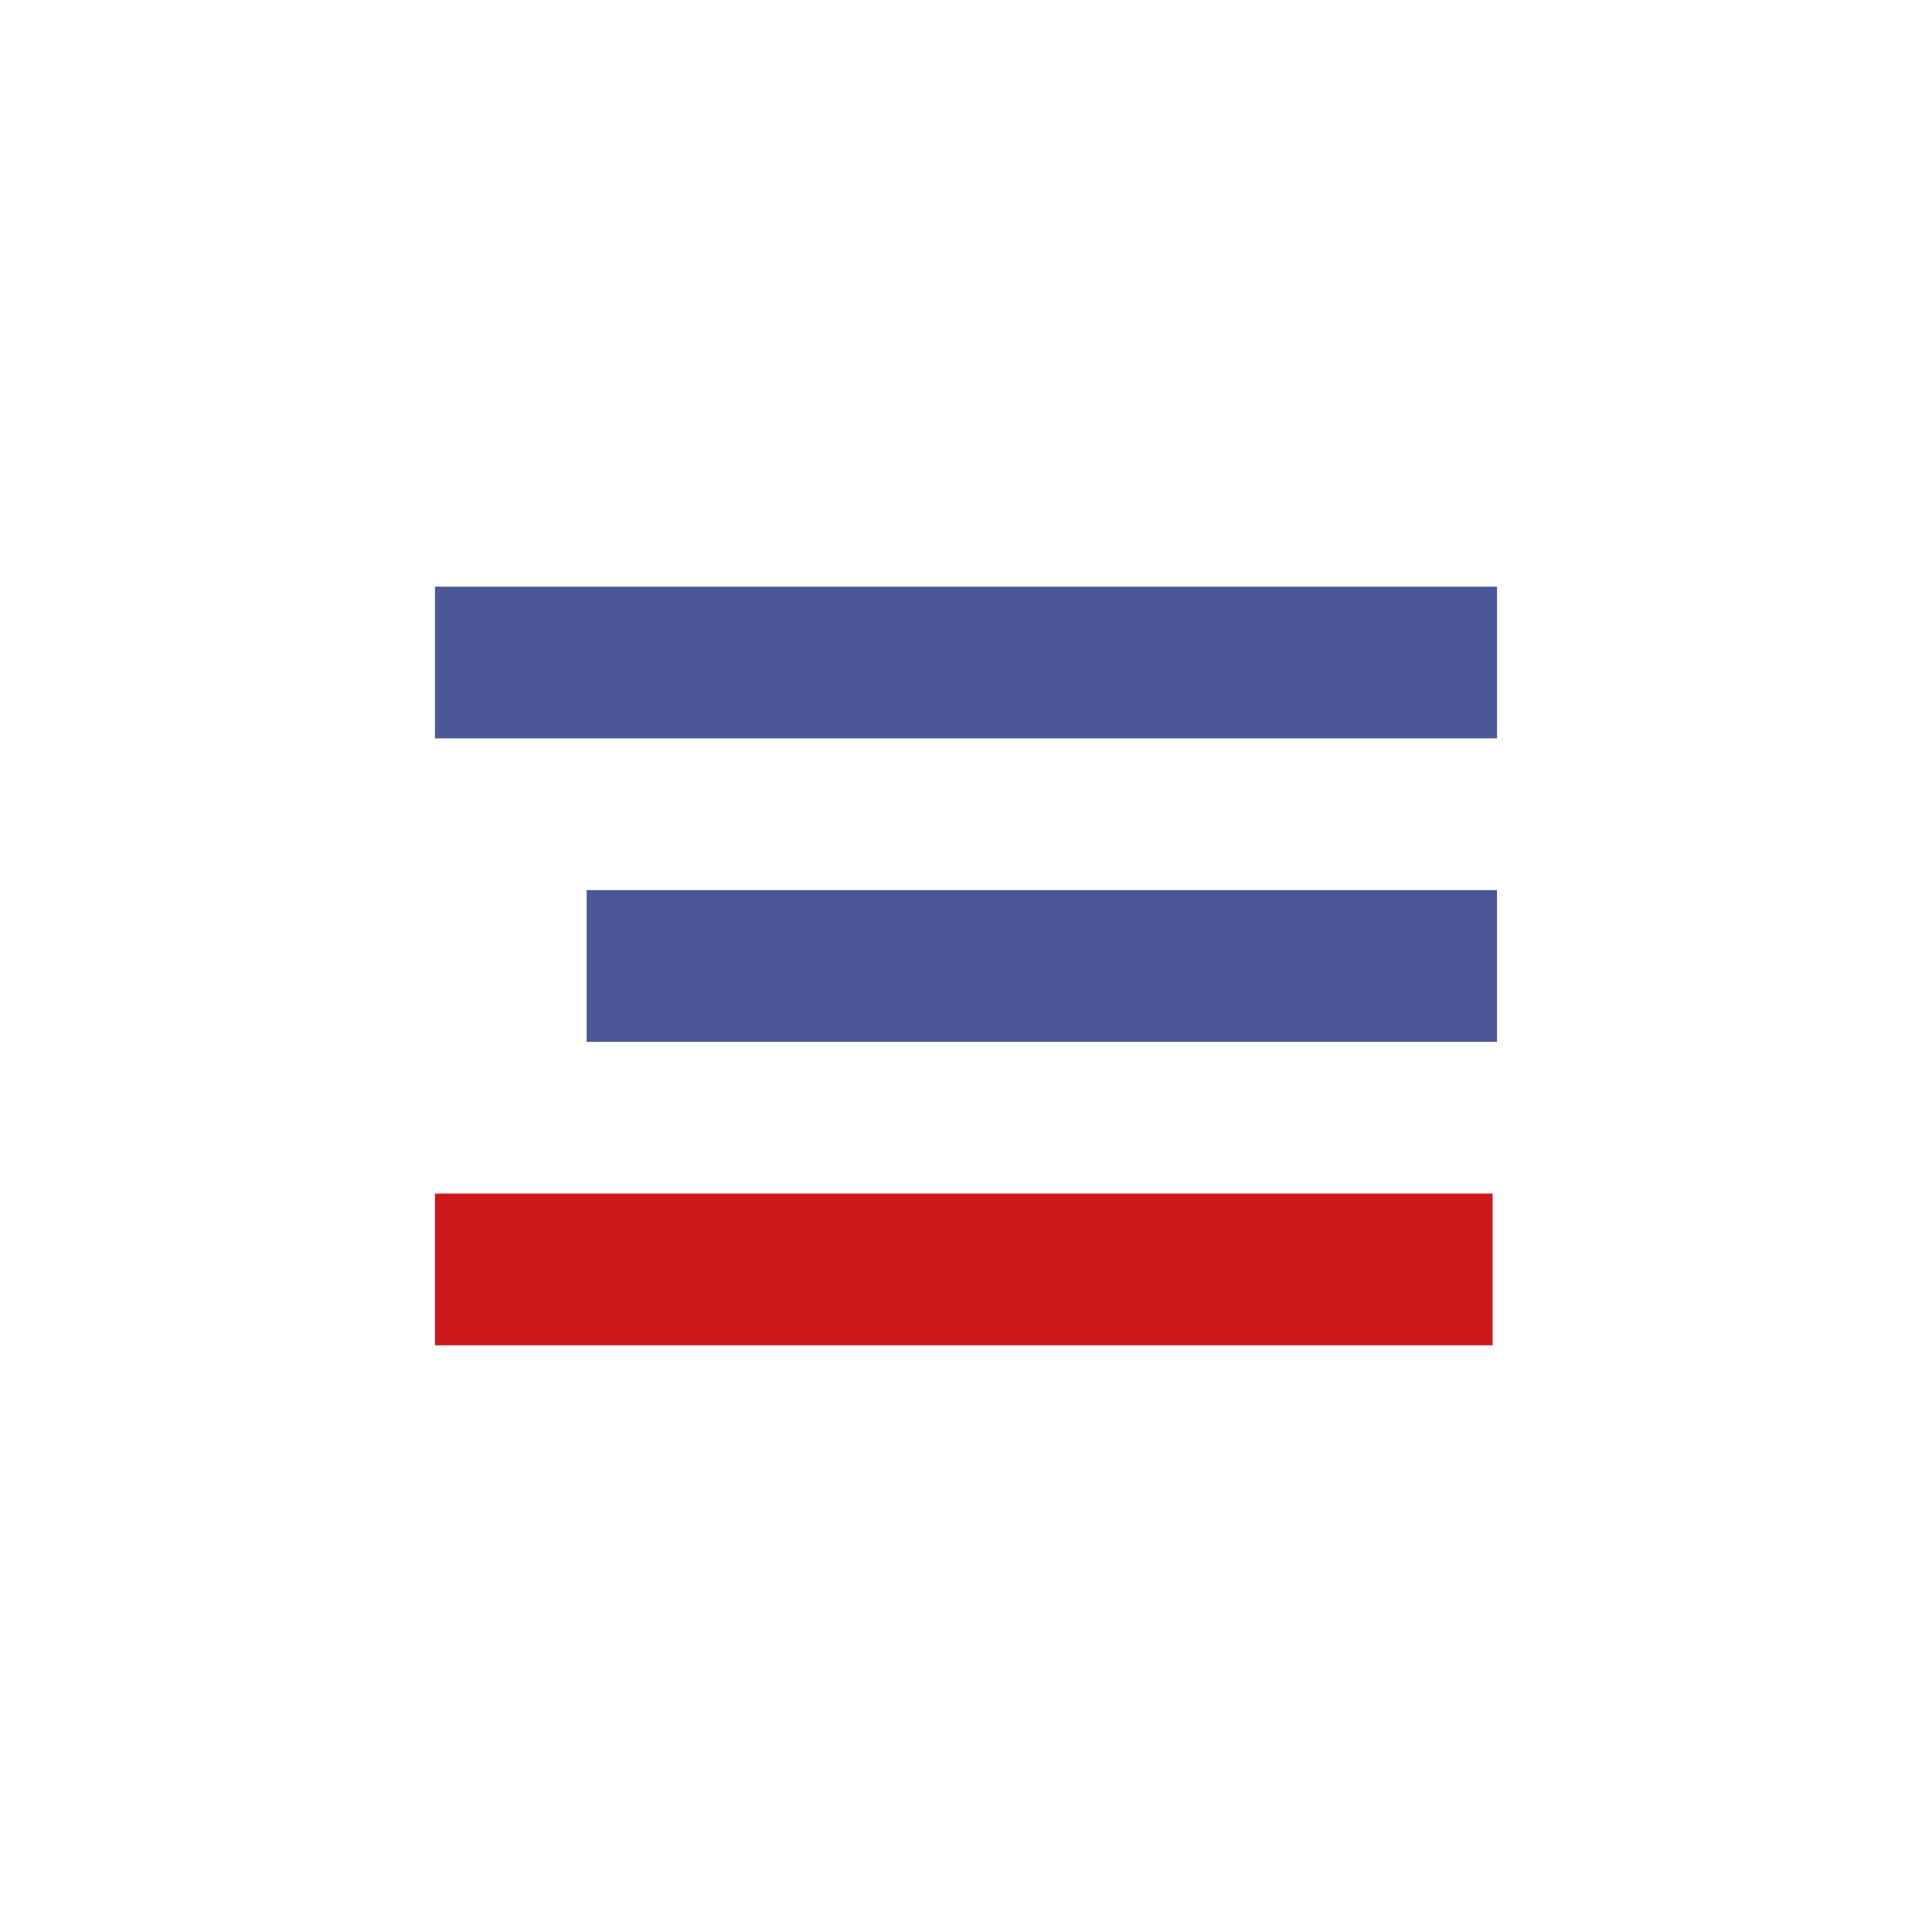
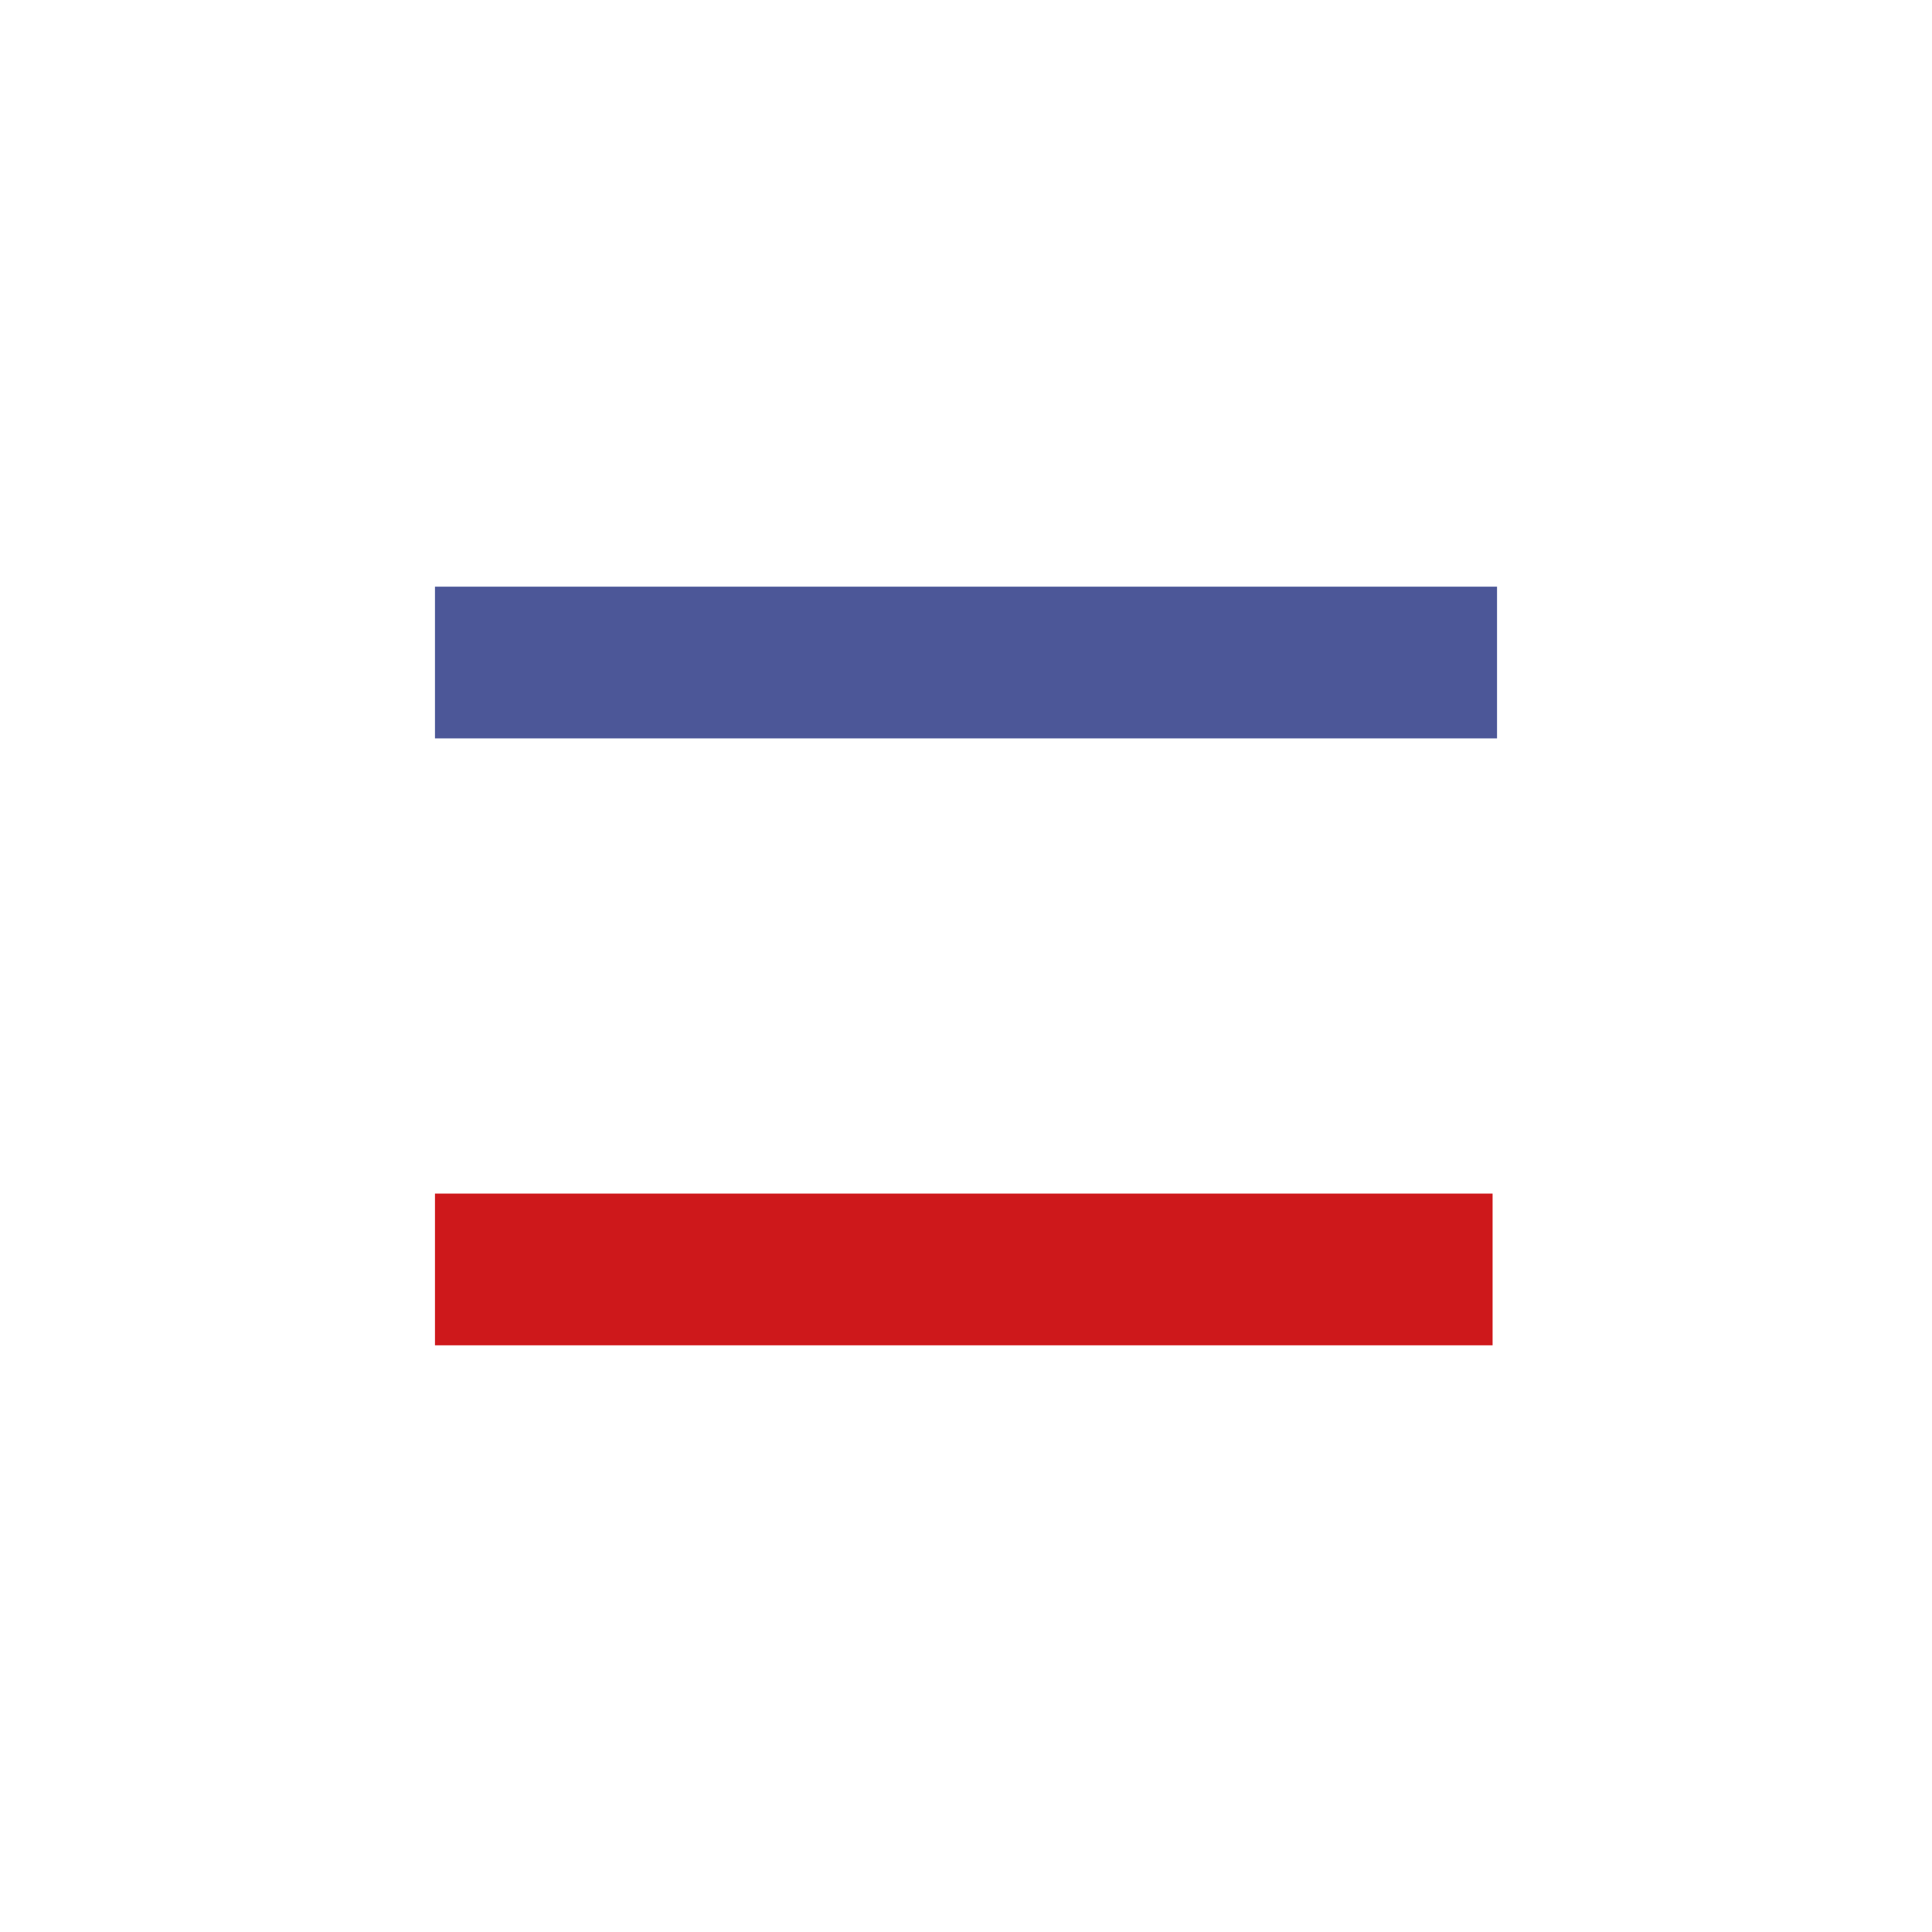
<svg xmlns="http://www.w3.org/2000/svg" version="1.1" id="Untitled-Page_x25_201" x="0px" y="0px" width="80px" height="80px" viewBox="0 0 80 80" enable-background="new 0 0 80 80" xml:space="preserve">
  <path fill="none" d="z" />
  <g id="Layer_x25_201">
    <g>
      <rect x="18.011" y="49.424" fill="#CE181B" width="43.794" height="6.282" />
      <rect x="18.011" y="24.293" fill="#4C5798" width="43.978" height="6.282" />
-       <rect x="24.293" y="36.858" fill="#4C5798" width="37.695" height="6.283" />
    </g>
  </g>
  <path fill="none" d="z" />
</svg>